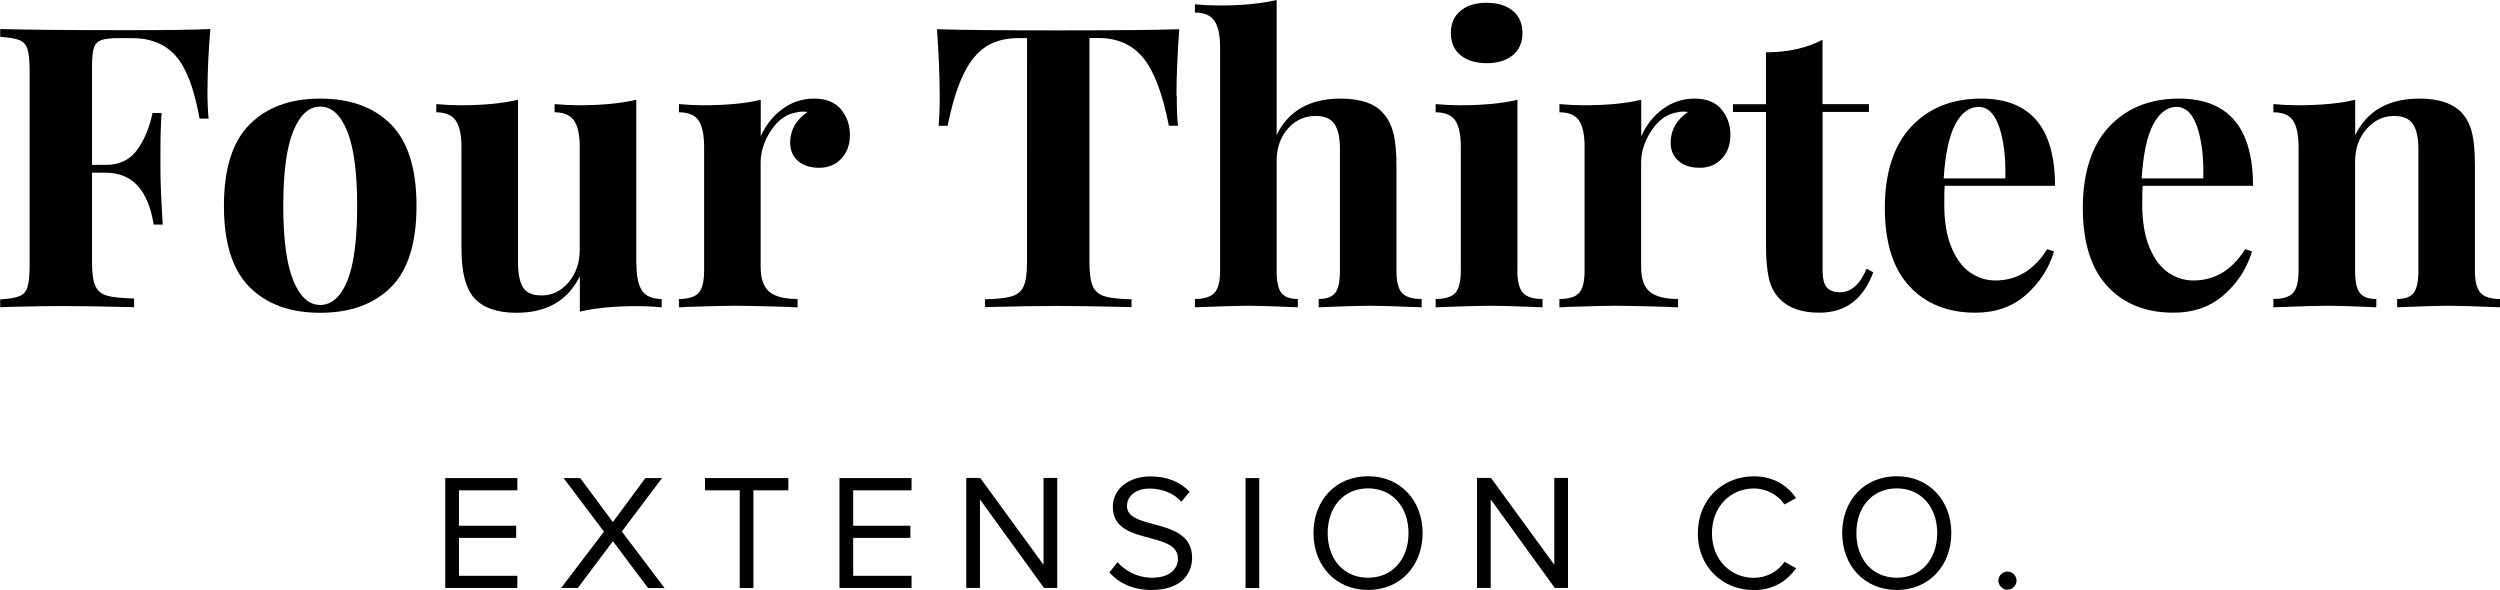
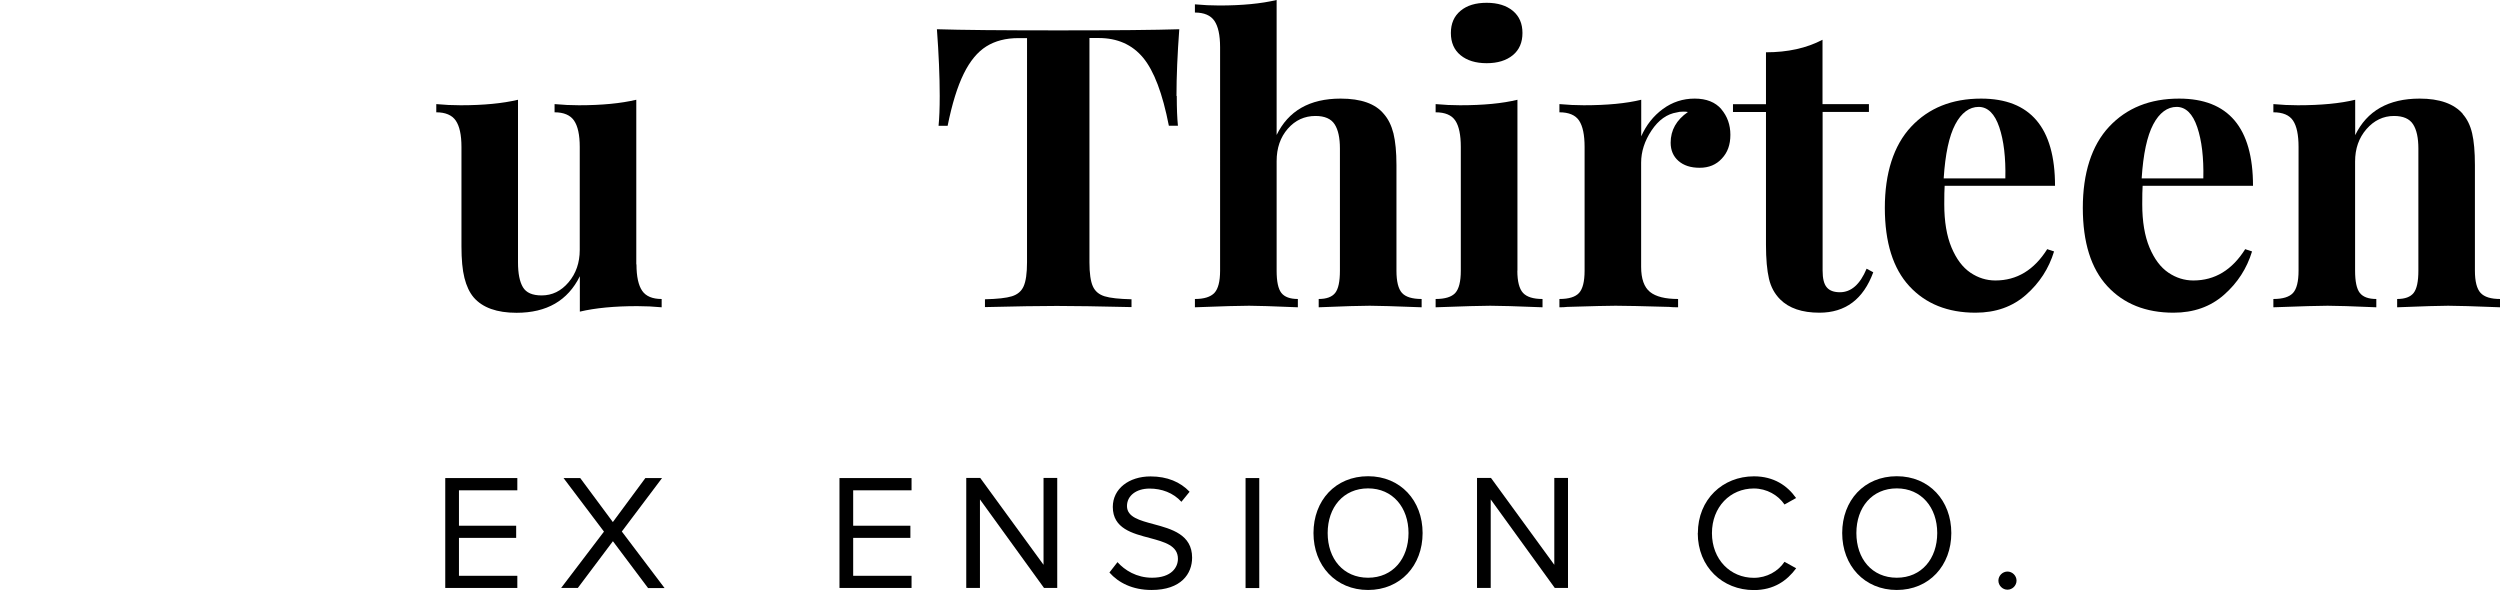
<svg xmlns="http://www.w3.org/2000/svg" viewBox="0 0 259.12 61.15" id="Layer_1">
  <defs>
    <style>.cls-1{stroke-width:0px;}</style>
  </defs>
  <path d="m46.15,49.55h7.47v1.27h-6.05v3.67h5.93v1.26h-5.93v3.93h6.05v1.26h-7.47v-11.4Z" class="cls-1" />
  <path d="m63.53,56.09l-3.64,4.85h-1.73l4.44-5.84-4.19-5.55h1.73l3.38,4.56,3.37-4.56h1.73l-4.17,5.54,4.43,5.86h-1.71l-3.64-4.85Z" class="cls-1" />
-   <path d="m76.67,50.82h-3.6v-1.27h8.64v1.27h-3.62v10.13h-1.42v-10.13Z" class="cls-1" />
  <path d="m87.01,49.55h7.47v1.27h-6.05v3.67h5.93v1.26h-5.93v3.93h6.05v1.26h-7.47v-11.4Z" class="cls-1" />
  <path d="m101.57,51.75v9.19h-1.42v-11.4h1.45l6.56,9v-9h1.42v11.4h-1.37l-6.65-9.19Z" class="cls-1" />
  <path d="m115.82,58.26c.75.84,1.98,1.62,3.59,1.62,2.03,0,2.68-1.09,2.68-1.96,0-1.37-1.38-1.74-2.89-2.15-1.83-.48-3.86-.99-3.86-3.23,0-1.88,1.67-3.16,3.91-3.16,1.74,0,3.09.58,4.05,1.59l-.85,1.04c-.85-.94-2.05-1.37-3.3-1.37-1.37,0-2.34.73-2.34,1.81,0,1.15,1.32,1.49,2.77,1.88,1.86.5,3.98,1.08,3.98,3.47,0,1.66-1.13,3.35-4.2,3.35-1.98,0-3.43-.75-4.37-1.81l.84-1.08Z" class="cls-1" />
  <path d="m129.1,49.55h1.42v11.4h-1.42v-11.4Z" class="cls-1" />
  <path d="m141.8,49.36c3.36,0,5.65,2.53,5.65,5.89s-2.29,5.9-5.65,5.9-5.66-2.53-5.66-5.9,2.27-5.89,5.66-5.89Zm0,1.26c-2.56,0-4.19,1.96-4.19,4.63s1.62,4.63,4.19,4.63,4.19-1.98,4.19-4.63-1.64-4.63-4.19-4.63Z" class="cls-1" />
  <path d="m154.51,51.75v9.19h-1.42v-11.4h1.45l6.56,9v-9h1.42v11.4h-1.37l-6.65-9.19Z" class="cls-1" />
  <path d="m175.98,55.26c0-3.5,2.58-5.89,5.81-5.89,2.07,0,3.47.97,4.37,2.25l-1.2.67c-.65-.96-1.83-1.66-3.18-1.66-2.44,0-4.34,1.91-4.34,4.63s1.9,4.63,4.34,4.63c1.35,0,2.53-.68,3.18-1.66l1.21.67c-.96,1.3-2.32,2.26-4.39,2.26-3.23,0-5.81-2.39-5.81-5.9Z" class="cls-1" />
  <path d="m196.6,49.36c3.36,0,5.65,2.53,5.65,5.89s-2.29,5.9-5.65,5.9-5.66-2.53-5.66-5.9,2.27-5.89,5.66-5.89Zm0,1.26c-2.56,0-4.19,1.96-4.19,4.63s1.62,4.63,4.19,4.63,4.19-1.98,4.19-4.63-1.64-4.63-4.19-4.63Z" class="cls-1" />
  <path d="m208.07,59.24c.51,0,.94.43.94.94s-.43.94-.94.94-.94-.43-.94-.94.43-.94.94-.94Z" class="cls-1" />
-   <path d="m21.5,9.2c0,1.28.04,2.31.12,3.09h-.94c-.54-3.07-1.36-5.23-2.44-6.47s-2.61-1.87-4.56-1.87h-1.34c-.84,0-1.45.07-1.83.2-.38.14-.64.4-.77.79-.14.39-.2,1.02-.2,1.89v10.26h1.42c1.44,0,2.53-.53,3.28-1.59.75-1.06,1.27-2.32,1.57-3.79h.94c-.08,1.14-.12,2.42-.12,3.83v1.96c0,1.38.08,3.31.24,5.78h-.94c-.57-3.58-2.23-5.38-4.97-5.38h-1.42v9.37c0,1.09.12,1.88.35,2.38.23.5.64.84,1.22,1,.58.16,1.51.26,2.79.29v.9c-3.34-.08-5.82-.12-7.45-.12-1.36,0-3.07.03-5.13.08l-1.3.04v-.81c.9-.05,1.55-.16,1.98-.33.42-.16.71-.47.85-.94s.22-1.21.22-2.24V7.33c0-1.03-.08-1.78-.22-2.24s-.43-.77-.85-.94c-.42-.16-1.08-.27-1.98-.33v-.81c2.93.08,7.36.12,13.27.12,3.99,0,6.83-.04,8.51-.12-.19,2.31-.29,4.37-.29,6.19Z" class="cls-1" />
-   <path d="m40.52,12.89c1.77,1.78,2.65,4.6,2.65,8.45s-.88,6.67-2.65,8.43-4.21,2.65-7.33,2.65-5.53-.88-7.31-2.65c-1.78-1.77-2.67-4.57-2.67-8.43s.89-6.67,2.67-8.45,4.21-2.67,7.31-2.67,5.57.89,7.33,2.67Zm-10.12.69c-.69,1.7-1.04,4.28-1.04,7.76s.35,6.05,1.04,7.74c.69,1.68,1.62,2.53,2.79,2.53s2.13-.84,2.81-2.5c.68-1.67,1.02-4.26,1.02-7.76s-.35-6.09-1.04-7.78c-.69-1.68-1.62-2.52-2.79-2.52s-2.1.85-2.79,2.54Z" class="cls-1" />
  <path d="m65.97,27.41c0,1.25.2,2.16.59,2.73.39.57,1.07.85,2.02.85v.86c-.84-.08-1.68-.12-2.53-.12-2.36,0-4.34.19-5.95.57v-3.67c-1.25,2.53-3.43,3.79-6.56,3.79-2.04,0-3.52-.53-4.44-1.59-.44-.52-.75-1.19-.96-2.02s-.31-1.92-.31-3.28v-10.3c0-1.25-.2-2.16-.59-2.73-.39-.57-1.07-.86-2.02-.86v-.85c.84.08,1.68.12,2.53.12,2.36,0,4.34-.19,5.94-.57v16.86c0,1.14.17,2,.51,2.57.34.57.98.85,1.94.85,1.09,0,2.02-.45,2.79-1.36.77-.91,1.16-2.03,1.16-3.36v-10.67c0-1.25-.2-2.16-.59-2.73-.39-.57-1.07-.86-2.02-.86v-.85c.87.08,1.71.12,2.52.12,2.36,0,4.34-.19,5.95-.57v17.06Z" class="cls-1" />
-   <path d="m87.15,11.32c.62.73.94,1.61.94,2.65s-.29,1.83-.88,2.46c-.58.64-1.35.96-2.3.96s-1.66-.24-2.2-.71-.81-1.11-.81-1.89c0-1.3.6-2.36,1.79-3.18-.11-.03-.27-.04-.49-.04-.27,0-.49.03-.65.08-1.03.16-1.91.79-2.63,1.87s-1.08,2.2-1.08,3.34v10.79c0,1.25.31,2.12.92,2.61.61.49,1.58.73,2.91.73v.86c-.38,0-.69-.01-.94-.04-2.77-.08-4.62-.12-5.54-.12-.73,0-2.4.04-5.01.12-.22.03-.49.04-.81.04v-.86c.98,0,1.66-.21,2.04-.63s.57-1.19.57-2.3v-12.83c0-1.25-.19-2.16-.57-2.73s-1.06-.86-2.04-.86v-.85c.87.08,1.71.12,2.53.12,2.42,0,4.4-.19,5.95-.57v3.79c.52-1.17,1.26-2.11,2.24-2.83.98-.72,2.08-1.08,3.3-1.08s2.14.37,2.77,1.1Z" class="cls-1" />
  <path d="m121.97,9.94c0,1.28.04,2.31.12,3.09h-.94c-.65-3.34-1.54-5.69-2.67-7.05-1.13-1.36-2.67-2.04-4.62-2.04h-.94v23.25c0,1.14.12,1.97.35,2.48.23.52.64.86,1.22,1.04s1.51.28,2.79.31v.81c-3.42-.08-6-.12-7.74-.12s-4.19.04-7.45.12v-.81c1.28-.03,2.21-.13,2.79-.31.58-.18.99-.52,1.22-1.04.23-.52.35-1.34.35-2.48V3.95h-.9c-1.3,0-2.41.29-3.32.86s-1.69,1.51-2.34,2.83c-.65,1.32-1.21,3.11-1.67,5.4h-.94c.08-.79.12-1.82.12-3.09,0-2.04-.1-4.34-.29-6.92,2.47.08,6.67.12,12.58.12s10.1-.04,12.54-.12c-.19,2.58-.29,4.89-.29,6.92Z" class="cls-1" />
  <path d="m132.31,14.01c1.22-2.52,3.43-3.79,6.64-3.79,2.12,0,3.61.53,4.48,1.59.46.52.79,1.19,1,2.02.2.83.31,1.92.31,3.28v10.95c0,1.11.19,1.88.57,2.3.38.42,1.06.63,2.04.63v.86c-2.82-.11-4.61-.16-5.38-.16-.92,0-2.69.05-5.29.16v-.86c.81,0,1.38-.21,1.71-.63.33-.42.49-1.19.49-2.3v-12.66c0-1.11-.18-1.95-.55-2.52s-1.03-.86-1.98-.86c-1.14,0-2.1.44-2.87,1.32-.77.88-1.16,2-1.16,3.36v11.36c0,1.11.16,1.88.49,2.3.33.42.9.63,1.71.63v.86c-2.61-.11-4.29-.16-5.05-.16-.92,0-2.8.05-5.62.16v-.86c.95,0,1.62-.21,2.02-.63.39-.42.59-1.19.59-2.3V4.89c0-1.25-.2-2.16-.59-2.73-.39-.57-1.07-.86-2.02-.86V.45c.87.08,1.71.12,2.52.12,2.36,0,4.34-.19,5.95-.57v14.01Z" class="cls-1" />
  <path d="m157.27,28.06c0,1.11.2,1.88.59,2.3.39.42,1.06.63,2.02.63v.86c-2.71-.11-4.52-.16-5.42-.16-.84,0-2.73.05-5.66.16v-.86c.98,0,1.66-.21,2.04-.63s.57-1.19.57-2.3v-12.83c0-1.25-.19-2.16-.57-2.73s-1.06-.86-2.04-.86v-.85c.87.08,1.71.12,2.53.12,2.42,0,4.4-.19,5.95-.57v17.71Zm-.47-26.94c.67.56,1,1.32,1,2.3s-.33,1.75-1,2.3-1.57.83-2.71.83-2.04-.28-2.71-.83-1-1.32-1-2.3.33-1.74,1-2.3,1.57-.83,2.71-.83,2.04.28,2.71.83Z" class="cls-1" />
-   <path d="m178.41,11.32c.62.73.94,1.61.94,2.65s-.29,1.83-.88,2.46c-.58.64-1.35.96-2.3.96s-1.66-.24-2.2-.71-.81-1.11-.81-1.89c0-1.3.6-2.36,1.79-3.18-.11-.03-.27-.04-.49-.04-.27,0-.49.03-.65.08-1.03.16-1.91.79-2.63,1.87s-1.08,2.2-1.08,3.34v10.79c0,1.25.31,2.12.92,2.61.61.49,1.58.73,2.91.73v.86c-.38,0-.69-.01-.94-.04-2.77-.08-4.62-.12-5.54-.12-.73,0-2.4.04-5.01.12-.22.03-.49.04-.81.04v-.86c.98,0,1.66-.21,2.04-.63s.57-1.19.57-2.3v-12.83c0-1.25-.19-2.16-.57-2.73s-1.06-.86-2.04-.86v-.85c.87.08,1.71.12,2.53.12,2.42,0,4.4-.19,5.95-.57v3.79c.52-1.17,1.26-2.11,2.24-2.83.98-.72,2.08-1.08,3.3-1.08s2.14.37,2.77,1.1Z" class="cls-1" />
+   <path d="m178.41,11.32c.62.73.94,1.61.94,2.65s-.29,1.83-.88,2.46c-.58.64-1.35.96-2.3.96s-1.66-.24-2.2-.71-.81-1.11-.81-1.89c0-1.3.6-2.36,1.79-3.18-.11-.03-.27-.04-.49-.04-.27,0-.49.03-.65.08-1.03.16-1.91.79-2.63,1.87s-1.08,2.2-1.08,3.34v10.79c0,1.25.31,2.12.92,2.61.61.49,1.58.73,2.91.73v.86c-.38,0-.69-.01-.94-.04-2.77-.08-4.62-.12-5.54-.12-.73,0-2.4.04-5.01.12-.22.03-.49.04-.81.04v-.86c.98,0,1.66-.21,2.04-.63s.57-1.19.57-2.3v-12.83c0-1.25-.19-2.16-.57-2.73s-1.06-.86-2.04-.86v-.85c.87.08,1.71.12,2.53.12,2.42,0,4.4-.19,5.95-.57v3.79c.52-1.17,1.26-2.11,2.24-2.83.98-.72,2.08-1.08,3.3-1.08s2.14.37,2.77,1.1" class="cls-1" />
  <path d="m188.91,10.79h4.8v.81h-4.8v16.45c0,.82.14,1.39.43,1.73.28.34.74.51,1.36.51,1.17,0,2.09-.81,2.77-2.44l.69.37c-1.03,2.8-2.89,4.19-5.58,4.19-1.79,0-3.15-.46-4.07-1.38-.57-.57-.96-1.28-1.16-2.14-.2-.86-.31-2.03-.31-3.52v-13.76h-3.42v-.81h3.42v-5.38c2.25,0,4.21-.43,5.86-1.3v6.68Z" class="cls-1" />
  <path d="m212.17,25.82l.73.24c-.54,1.77-1.51,3.27-2.91,4.5-1.4,1.23-3.14,1.85-5.23,1.85-2.88,0-5.17-.92-6.86-2.75s-2.54-4.54-2.54-8.12.91-6.47,2.73-8.41c1.82-1.94,4.23-2.91,7.25-2.91,5.1,0,7.66,3.01,7.66,9.04h-11.44c-.03.41-.04,1.04-.04,1.91,0,1.79.25,3.28.75,4.48.5,1.19,1.15,2.06,1.96,2.61.8.54,1.66.81,2.59.81,2.23,0,4.02-1.09,5.38-3.26Zm-9.51-12.93c-.64,1.21-1.04,3.07-1.2,5.6h6.39c.05-2.14-.16-3.92-.63-5.31s-1.19-2.1-2.14-2.1-1.79.61-2.42,1.81Z" class="cls-1" />
  <path d="m232.69,25.82l.73.24c-.54,1.77-1.51,3.27-2.91,4.5-1.4,1.23-3.14,1.85-5.23,1.85-2.88,0-5.17-.92-6.86-2.75s-2.54-4.54-2.54-8.12.91-6.47,2.73-8.41c1.82-1.94,4.23-2.91,7.25-2.91,5.1,0,7.66,3.01,7.66,9.04h-11.44c-.03.41-.04,1.04-.04,1.91,0,1.79.25,3.28.75,4.48.5,1.19,1.15,2.06,1.96,2.61.8.54,1.66.81,2.59.81,2.23,0,4.02-1.09,5.38-3.26Zm-9.51-12.93c-.64,1.21-1.04,3.07-1.2,5.6h6.39c.05-2.14-.16-3.92-.63-5.31s-1.19-2.1-2.14-2.1-1.79.61-2.42,1.81Z" class="cls-1" />
  <path d="m255.25,11.81c.46.52.79,1.18.98,2,.19.81.29,1.91.29,3.3v10.95c0,1.11.2,1.88.59,2.3.39.42,1.06.63,2.02.63v.86c-2.71-.11-4.51-.16-5.38-.16-.81,0-2.58.05-5.29.16v-.86c.81,0,1.38-.21,1.71-.63.33-.42.49-1.19.49-2.3v-12.66c0-1.11-.18-1.95-.55-2.52s-1.02-.86-1.98-.86c-1.11,0-2.06.46-2.85,1.36-.79.91-1.18,2.03-1.18,3.36v11.32c0,1.11.16,1.88.49,2.3.33.42.9.63,1.71.63v.86c-2.5-.11-4.18-.16-5.05-.16-.81,0-2.69.05-5.62.16v-.86c.98,0,1.66-.21,2.04-.63s.57-1.19.57-2.3v-12.83c0-1.25-.19-2.16-.57-2.73s-1.06-.86-2.04-.86v-.85c.87.08,1.71.12,2.53.12,2.42,0,4.4-.19,5.95-.57v3.67c1.22-2.52,3.45-3.79,6.68-3.79,2.06,0,3.56.53,4.48,1.59Z" class="cls-1" />
</svg>